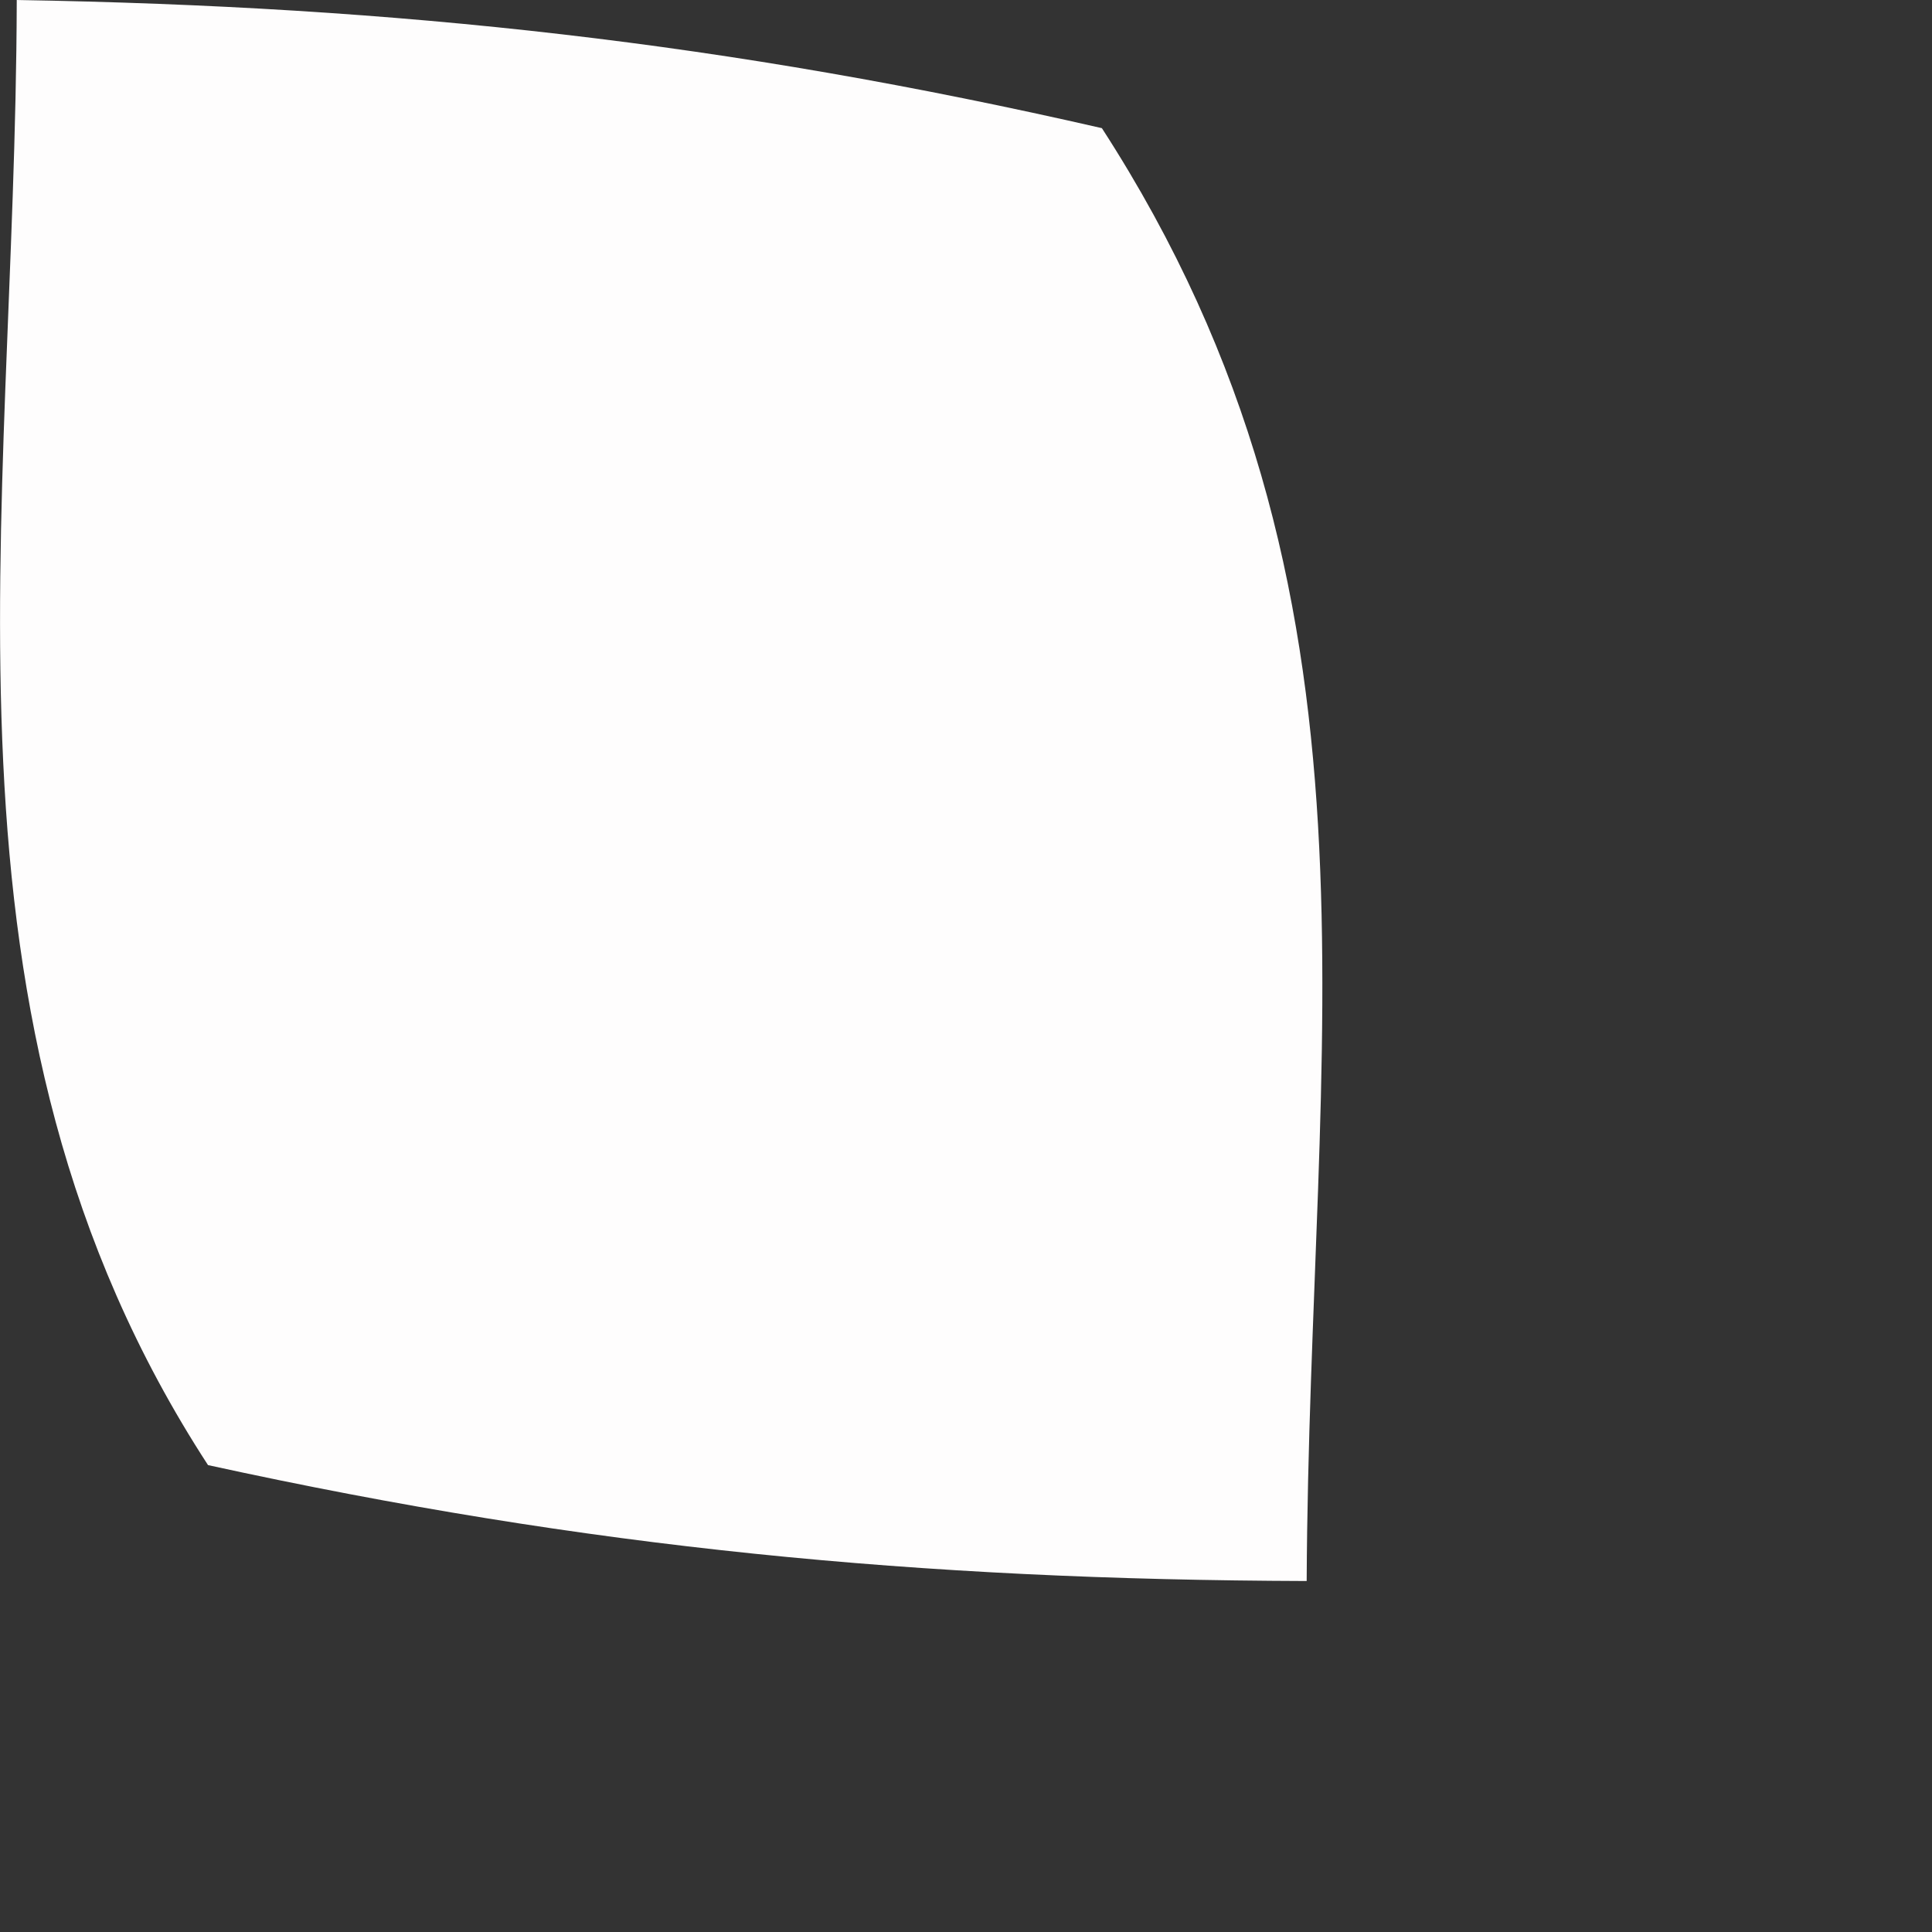
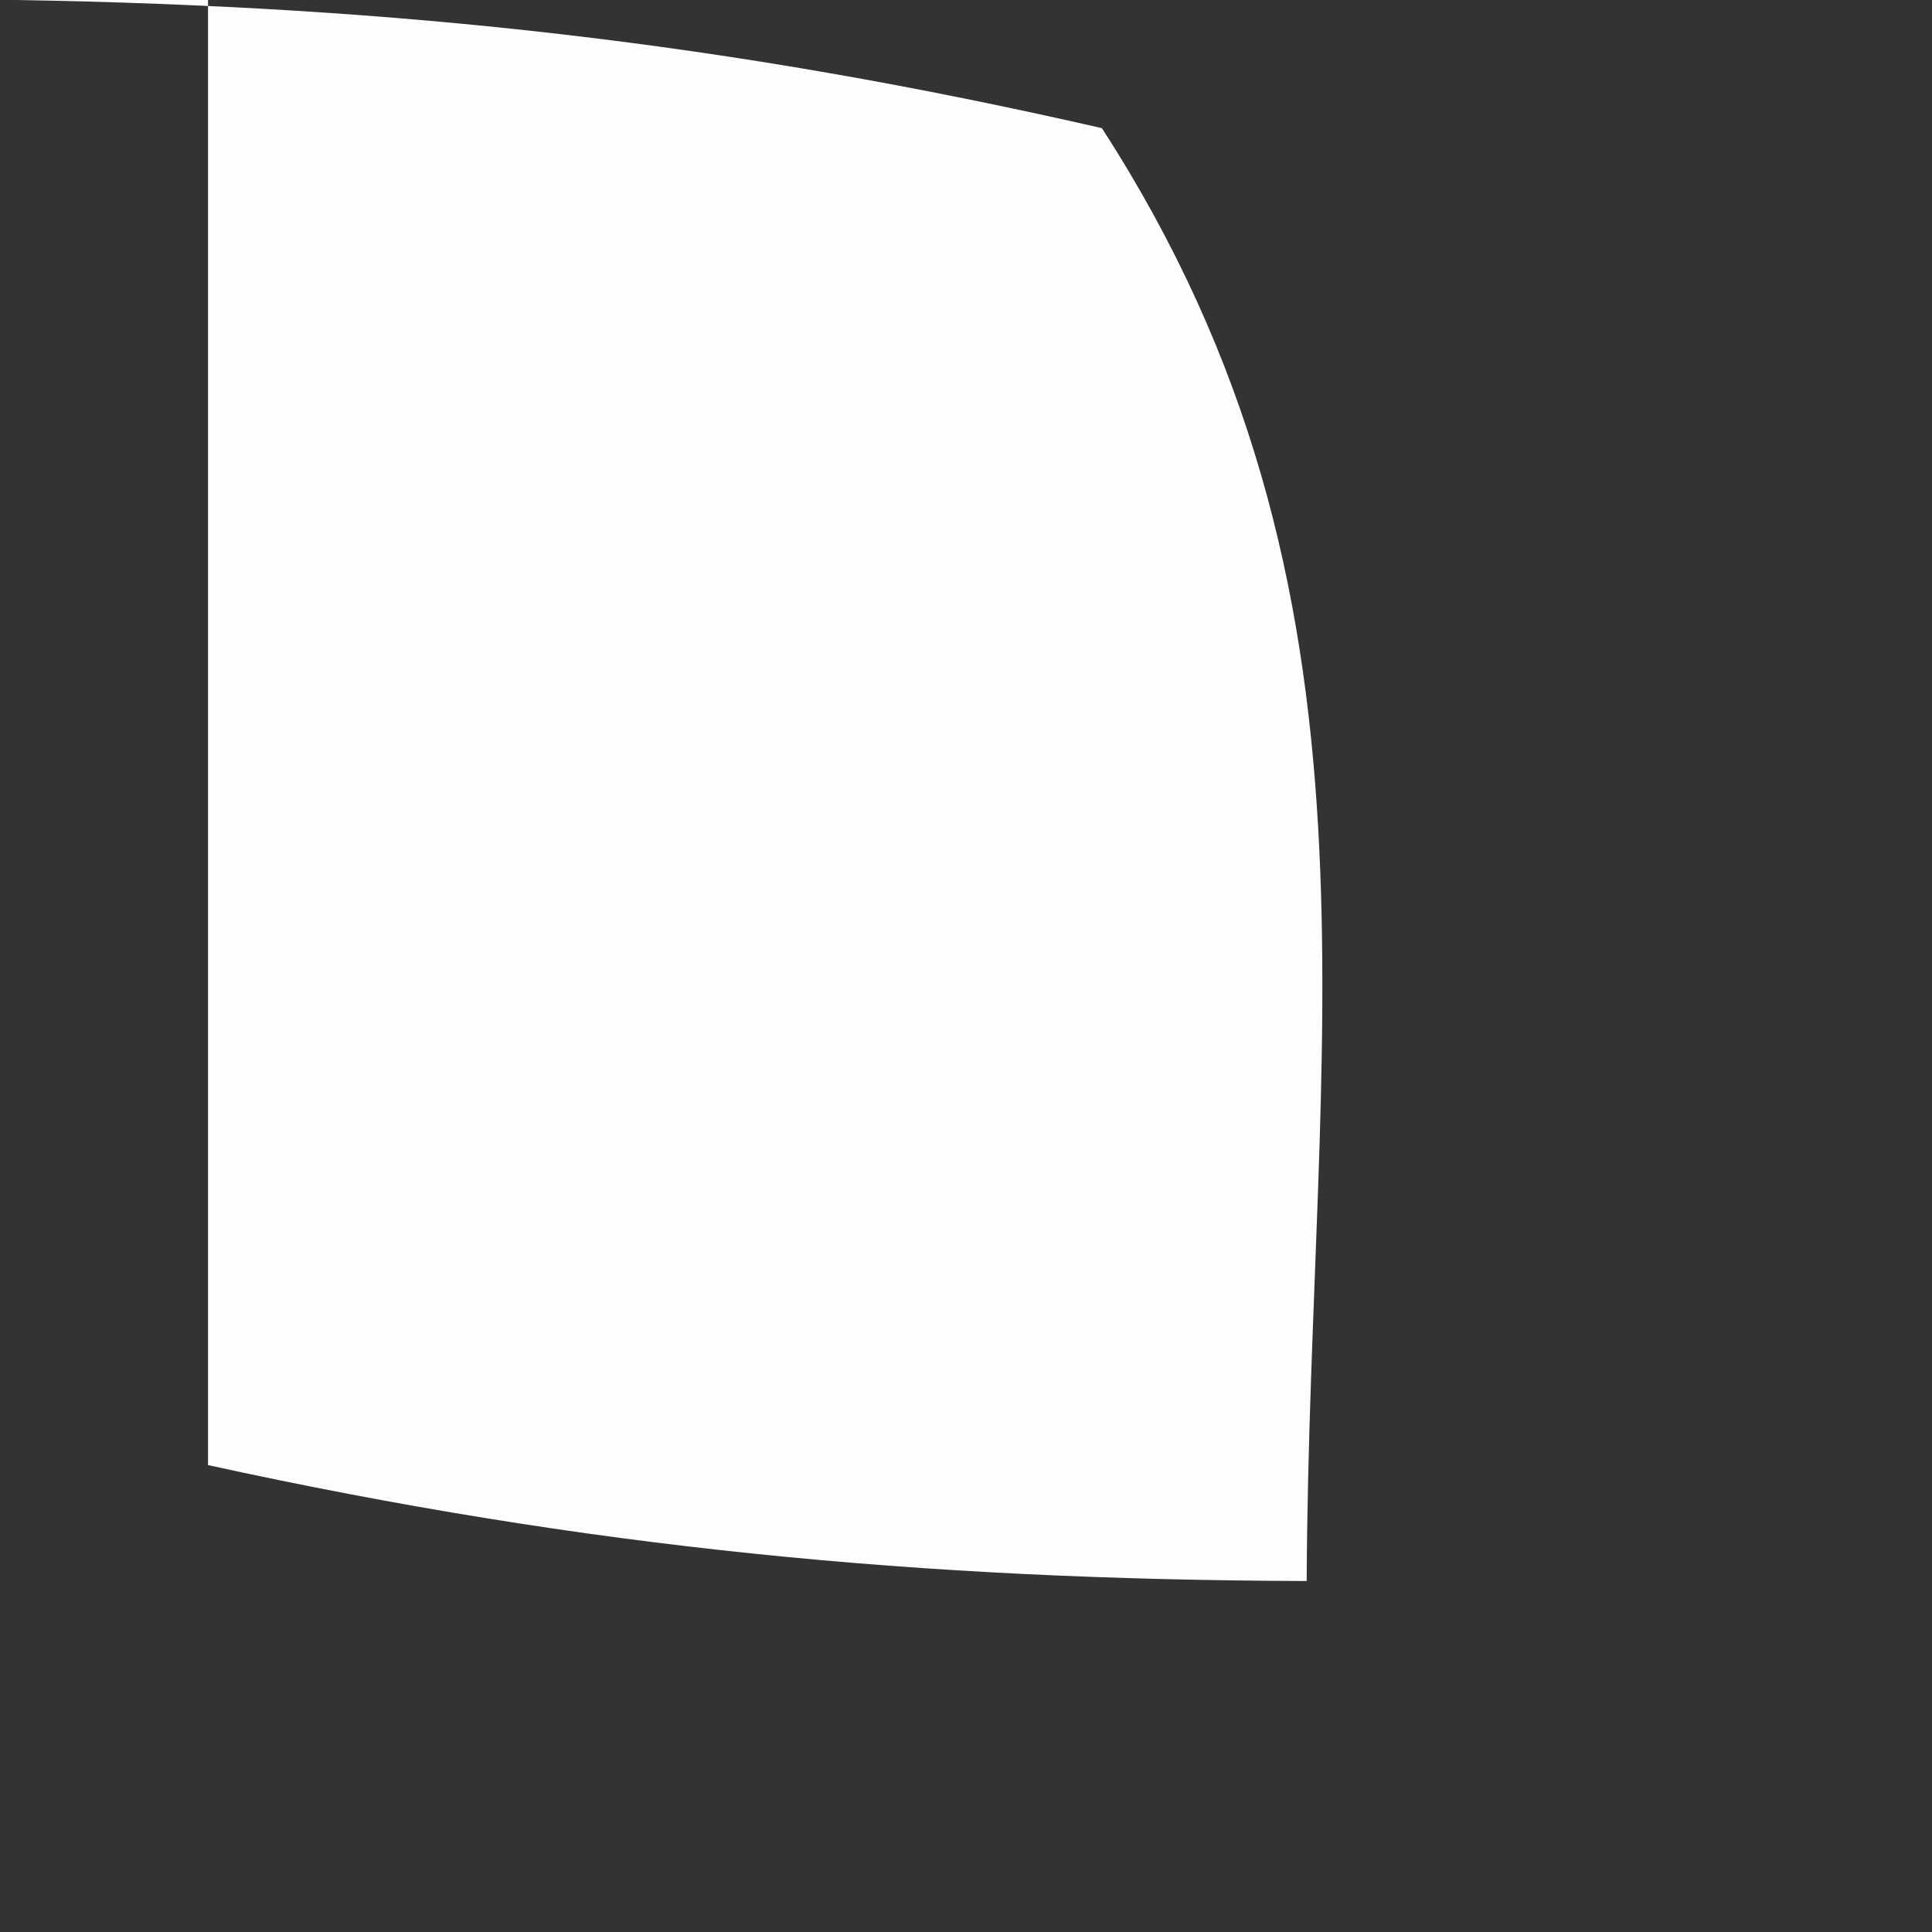
<svg xmlns="http://www.w3.org/2000/svg" fill="none" height="100%" overflow="visible" preserveAspectRatio="none" style="display: block;" viewBox="0 0 3 3" width="100%">
  <rect x="0" y="0" width="3" height="3" fill="#333333" stroke="none" />
-   <path d="M0.026 0C0.62 0.01 1.13 0.066 1.711 0.199C2.178 0.921 2.033 1.611 2.029 2.455C1.427 2.453 0.913 2.404 0.323 2.275C-0.127 1.583 0.024 0.815 0.026 0.002V0Z" fill="#FEFDFD" id="Vector" />
+   <path d="M0.026 0C0.62 0.01 1.13 0.066 1.711 0.199C2.178 0.921 2.033 1.611 2.029 2.455C1.427 2.453 0.913 2.404 0.323 2.275V0Z" fill="#FEFDFD" id="Vector" />
</svg>